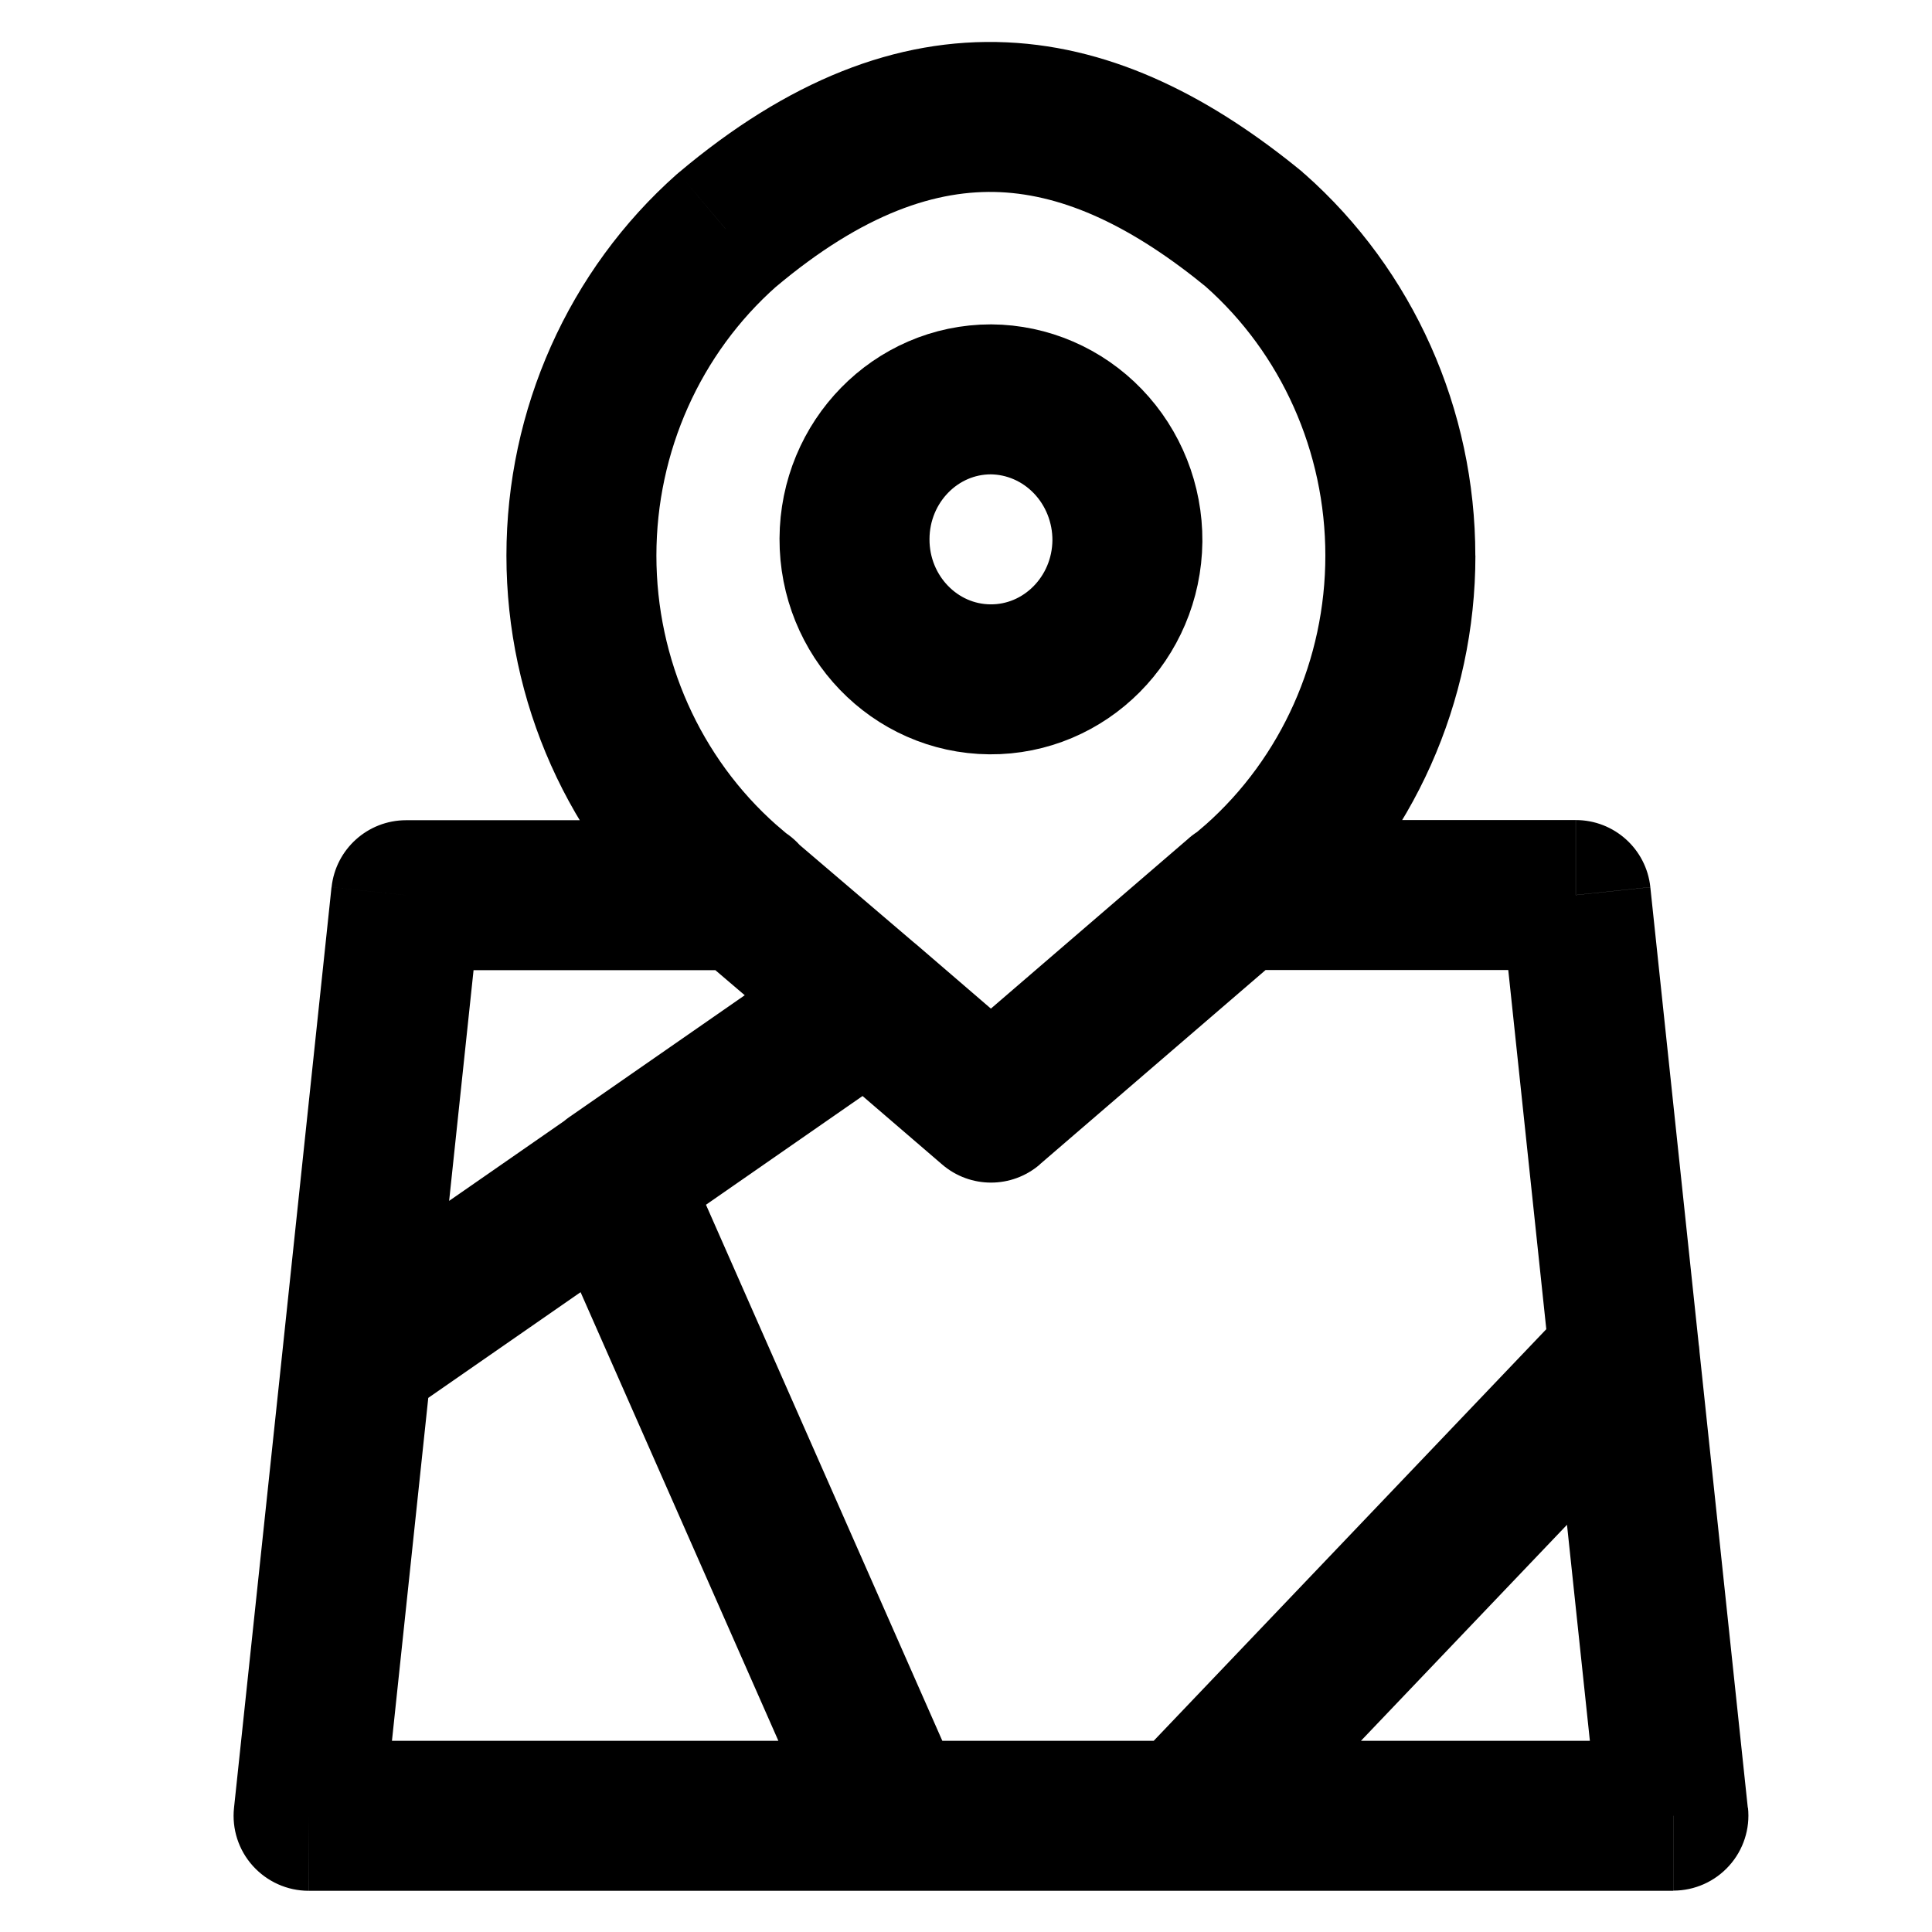
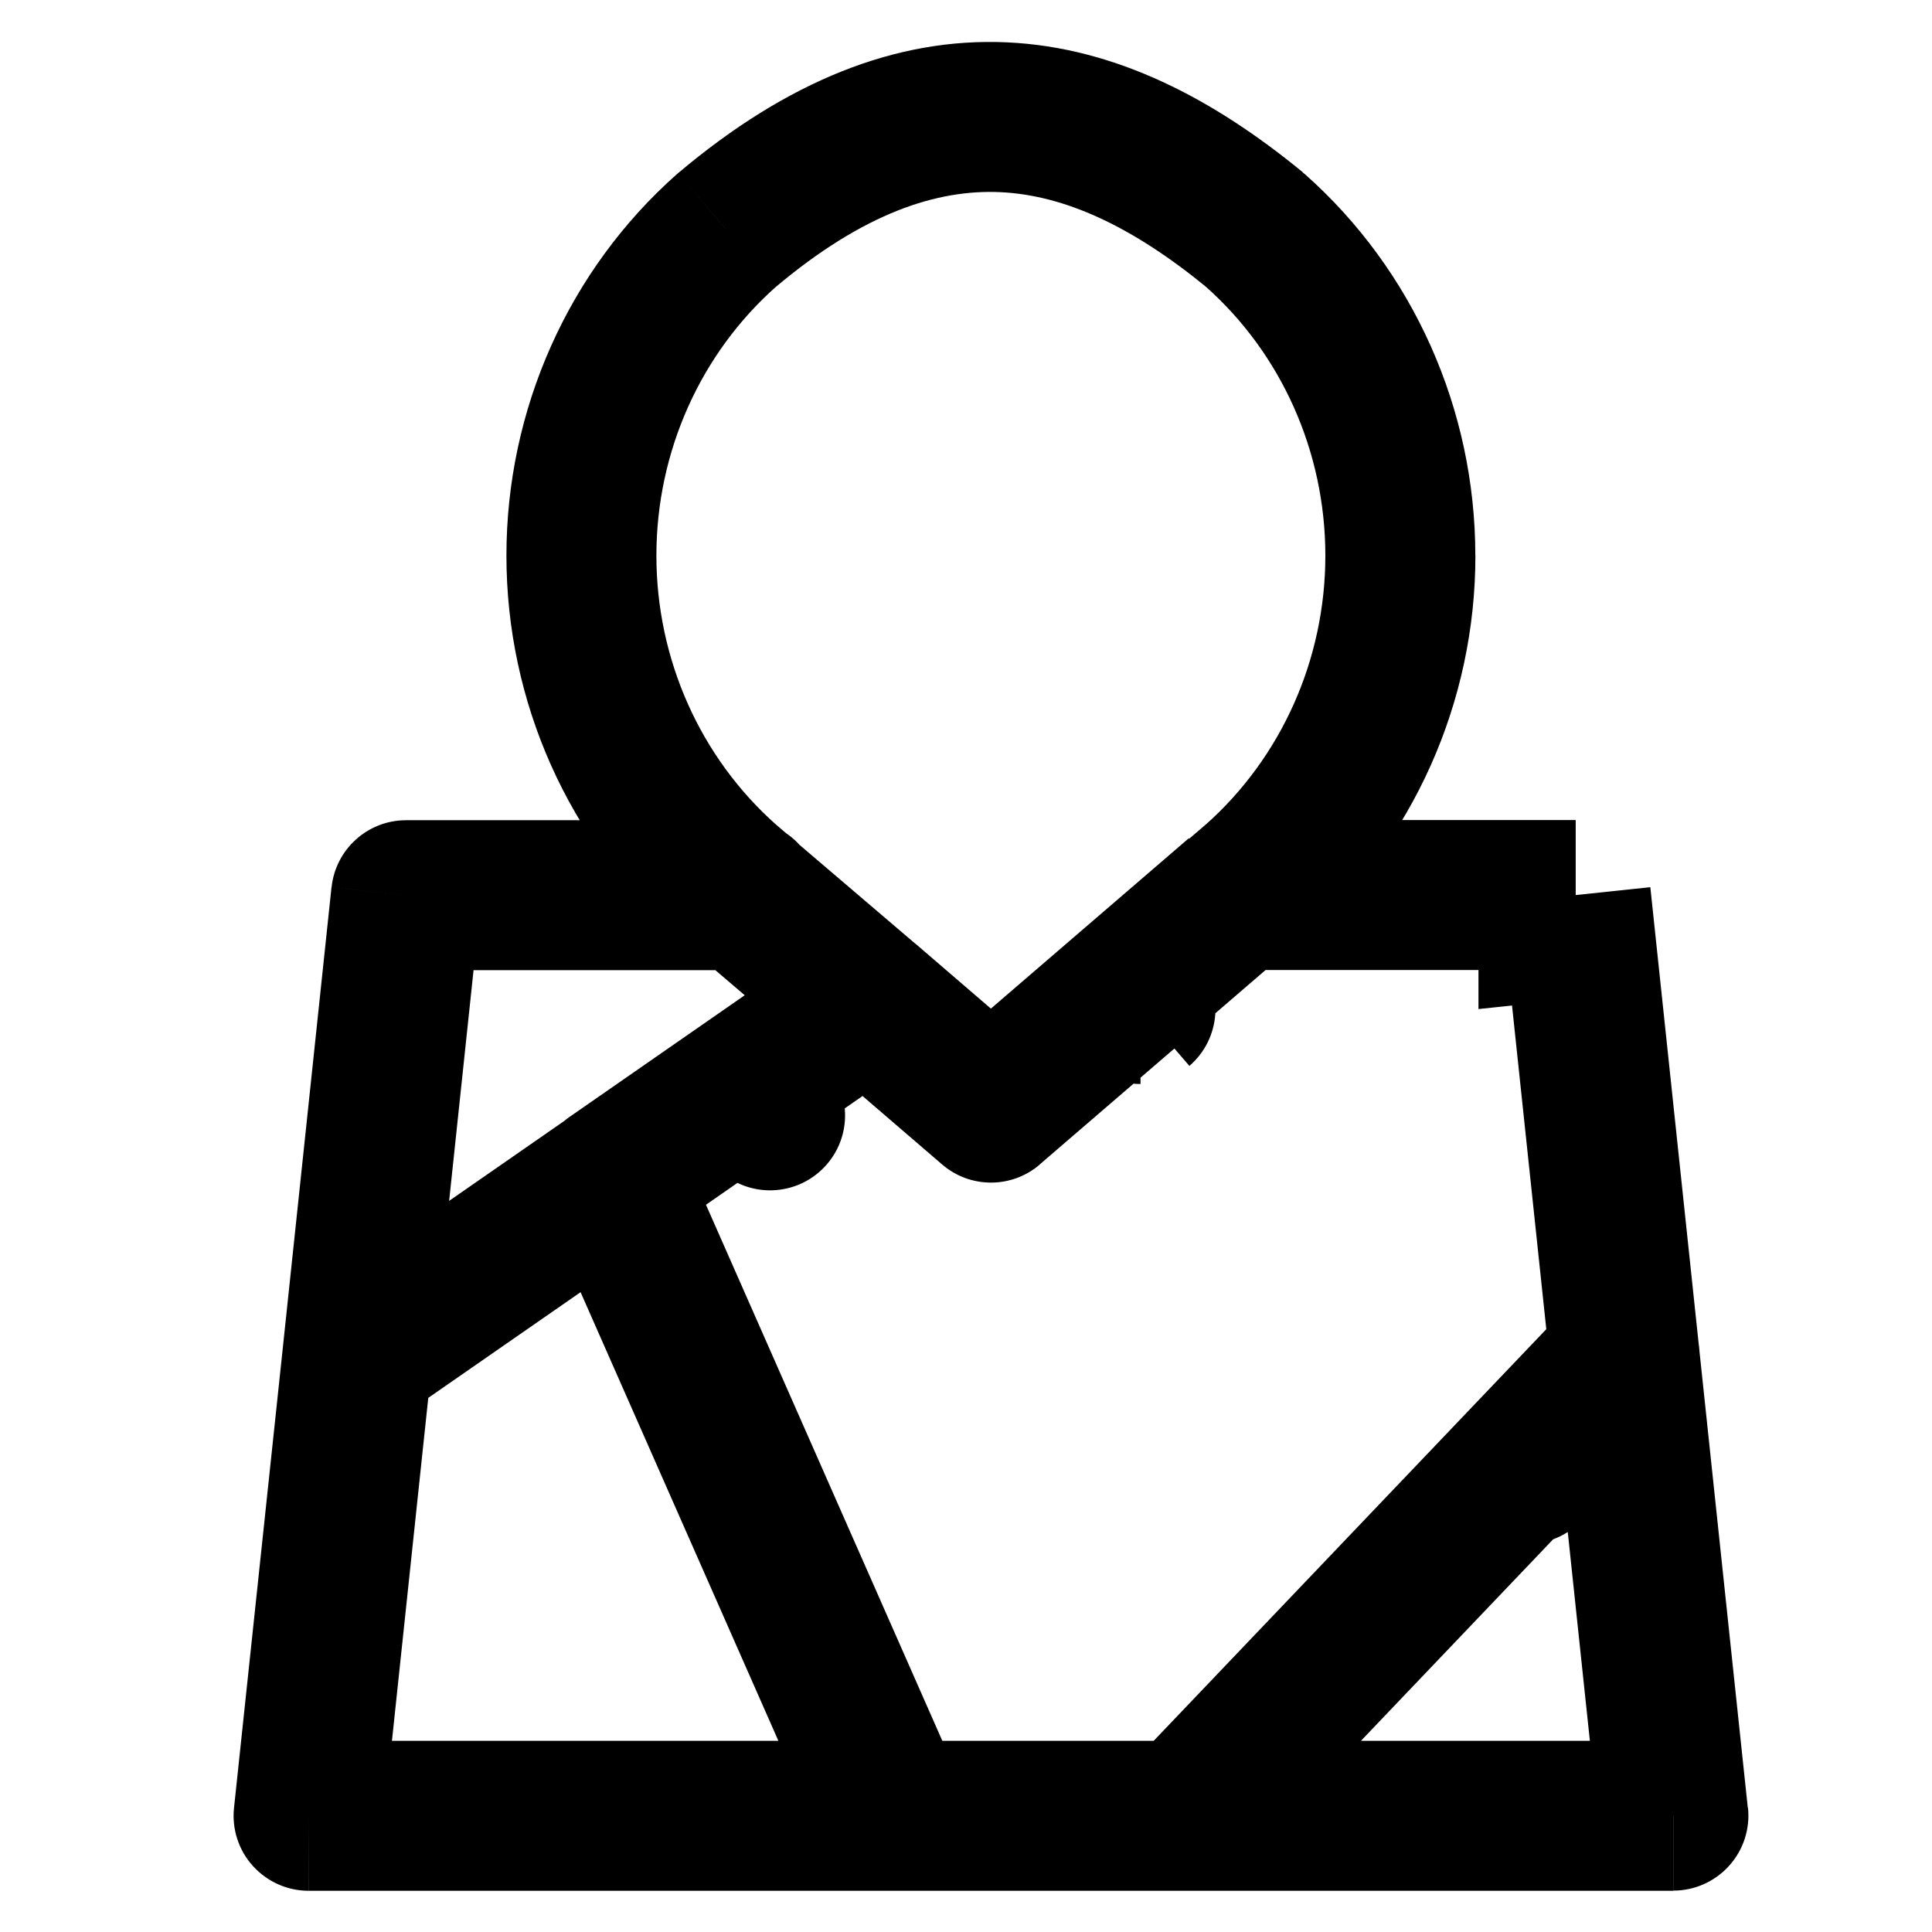
<svg xmlns="http://www.w3.org/2000/svg" xmlns:ns1="http://sodipodi.sourceforge.net/DTD/sodipodi-0.dtd" xmlns:ns2="http://www.inkscape.org/namespaces/inkscape" width="800px" height="800px" viewBox="0 0 24 24" fill="none" version="1.1" id="svg6" ns1:docname="map-mark-svgrepo-com.svg" ns2:version="0.92.4 (5da689c313, 2019-01-14)">
  <defs id="defs10" />
  <ns1:namedview pagecolor="#ffffff" bordercolor="#666666" borderopacity="1" objecttolerance="10" gridtolerance="10" guidetolerance="10" ns2:pageopacity="0" ns2:pageshadow="2" ns2:window-width="3840" ns2:window-height="2107" id="namedview8" showgrid="false" ns2:zoom="0.295" ns2:cx="400" ns2:cy="400" ns2:window-x="-8" ns2:window-y="-8" ns2:window-maximized="1" ns2:current-layer="svg6" />
-   <path d="M 14.005,6.721 C 13.994,7.679 13.23,8.446 12.297,8.439 11.363,8.431 10.611,7.651 10.615,6.693 c 0.004,-0.958 0.762,-1.732 1.695,-1.732 0.452,0.003 0.885,0.19 1.203,0.52 0.318,0.33 0.495,0.776 0.492,1.24 z" id="path2" ns2:connector-curvature="0" style="clip-rule:evenodd;fill-rule:evenodd;stroke:#000000;stroke-width:1.863;stroke-linecap:round;stroke-linejoin:round" />
-   <path d="m 9.243,12.052 c 0.514,0 0.931,-0.417 0.931,-0.931 0,-0.514 -0.417,-0.931 -0.931,-0.931 z M 5.045,11.12 v -0.931 c -0.477,0 -0.876,0.36 -0.926,0.833 z M 3.513,16.745 c -0.054,0.512 0.317,0.97 0.828,1.024 0.512,0.054 0.97,-0.317 1.024,-0.828 z m 5.123,-4.908 c 0.39,0.335 0.978,0.29 1.314,-0.1 0.335,-0.39 0.29,-0.978 -0.1,-1.314 z m 0.391,-0.892 -0.618,0.697 0.011,0.009 z m 0,-8.085 -0.6,-0.712 c -0.006,0.005 -0.011,0.01 -0.017,0.015 z m 6.564,0 0.617,-0.697 c -0.008,-0.007 -0.017,-0.015 -0.026,-0.022 z m 0,8.085 0.607,0.707 0.011,-0.009 z m -0.822,-0.522 c -0.39,0.335 -0.435,0.923 -0.1,1.314 0.335,0.39 0.923,0.435 1.314,0.1 z m -4.923,-0.002 c -0.391,-0.334 -0.979,-0.287 -1.313,0.104 -0.334,0.391 -0.287,0.979 0.104,1.313 z m 0.325,2.726 c 0.391,0.334 0.979,0.287 1.313,-0.104 0.334,-0.391 0.287,-0.979 -0.104,-1.313 z m 5.206,-2.96 c -0.514,0 -0.931,0.417 -0.931,0.931 0,0.514 0.417,0.931 0.931,0.931 z m 4.198,0.931 0.926,-0.098 c -0.05,-0.474 -0.45,-0.833 -0.926,-0.833 z m -0.321,5.811 c 0.054,0.512 0.513,0.882 1.024,0.828 0.512,-0.054 0.882,-0.513 0.828,-1.025 z m -3.27,-5.105 c 0.39,-0.336 0.434,-0.924 0.098,-1.314 -0.336,-0.39 -0.924,-0.434 -1.314,-0.098 z M 12.31,13.759 11.703,14.465 c 0.349,0.301 0.866,0.301 1.215,-1.24e-4 z m -0.927,-2.026 c -0.39,-0.336 -0.978,-0.291 -1.314,0.098 -0.336,0.39 -0.291,0.978 0.098,1.314 z M 5.365,16.941 C 5.42,16.43 5.049,15.971 4.537,15.917 4.026,15.863 3.567,16.233 3.513,16.745 Z M 3.834,22.556 2.907,22.458 c -0.028,0.263 0.057,0.525 0.234,0.721 0.177,0.196 0.428,0.309 0.692,0.309 z m 7.266,0.931 c 0.514,0 0.931,-0.417 0.931,-0.931 0,-0.514 -0.417,-0.931 -0.931,-0.931 z M 3.908,16.078 c -0.423,0.293 -0.527,0.874 -0.234,1.296 0.293,0.423 0.874,0.527 1.296,0.234 z M 8.139,15.409 C 8.562,15.115 8.667,14.535 8.373,14.112 8.08,13.69 7.5,13.585 7.077,13.878 Z m 3.168,-2.205 c 0.423,-0.293 0.527,-0.874 0.234,-1.296 -0.293,-0.423 -0.874,-0.527 -1.296,-0.234 z m -4.23,0.669 c -0.423,0.293 -0.527,0.874 -0.234,1.296 0.293,0.423 0.874,0.527 1.296,0.234 z m 1.384,0.389 C 8.253,13.792 7.703,13.579 7.232,13.786 6.762,13.994 6.548,14.544 6.756,15.014 Z m 1.786,8.669 c 0.208,0.471 0.757,0.684 1.228,0.476 0.471,-0.208 0.684,-0.757 0.477,-1.228 z m 0.852,-1.307 c -0.514,0 -0.931,0.417 -0.931,0.931 0,0.514 0.417,0.931 0.931,0.931 z m 3.633,1.863 c 0.514,0 0.931,-0.417 0.931,-0.931 0,-0.514 -0.417,-0.931 -0.931,-0.931 z m 0,-1.863 c -0.514,0 -0.931,0.417 -0.931,0.931 0,0.514 0.417,0.931 0.931,0.931 z m 6.055,0.931 v 0.931 c 0.264,0 0.516,-0.112 0.693,-0.309 0.177,-0.196 0.262,-0.459 0.234,-0.721 z m 0.321,-5.811 c -0.054,-0.512 -0.513,-0.882 -1.024,-0.828 -0.512,0.054 -0.882,0.513 -0.828,1.024 z m -7.049,5.168 c -0.355,0.372 -0.341,0.962 0.031,1.317 0.372,0.355 0.962,0.341 1.317,-0.031 z m 6.797,-4.427 c 0.355,-0.372 0.341,-0.962 -0.031,-1.317 -0.372,-0.355 -0.962,-0.341 -1.317,0.031 z M 9.243,10.189 H 5.045 V 12.052 H 9.243 Z M 4.118,11.022 3.513,16.745 5.365,16.941 5.971,11.218 Z M 9.85,10.423 9.634,10.238 8.421,11.652 8.636,11.837 Z M 9.645,10.248 C 8.702,9.413 8.154,8.193 8.154,6.902 H 6.291 c 0,1.815 0.77,3.546 2.119,4.74 z M 8.154,6.902 c 0,-1.29 0.548,-2.51 1.491,-3.345 L 8.41,2.162 C 7.061,3.357 6.291,5.088 6.291,6.902 Z M 9.628,3.572 c 1.103,-0.93 2.014,-1.22 2.796,-1.185 0.801,0.037 1.641,0.423 2.577,1.192 L 16.184,2.14 C 15.084,1.236 13.867,0.588 12.508,0.526 11.13,0.463 9.776,1.01 8.427,2.148 Z m 5.346,-0.015 c 0.943,0.835 1.49,2.055 1.49,3.345 h 1.863 c 0,-1.815 -0.77,-3.546 -2.119,-4.74 z m 1.49,3.345 c 0,1.29 -0.548,2.51 -1.49,3.345 l 1.235,1.395 c 1.349,-1.194 2.119,-2.925 2.119,-4.74 z m -1.48,3.336 -0.216,0.185 1.214,1.413 0.215,-0.185 z m -6.348,1.6 1.534,1.309 1.209,-1.417 -1.534,-1.309 z m 6.74,0.212 h 4.198 v -1.863 h -4.198 z m 3.272,-0.833 0.605,5.713 1.853,-0.196 -0.605,-5.713 z m -3.88,-0.804 -3.067,2.64 1.215,1.412 3.067,-2.64 z M 12.918,13.053 11.384,11.733 10.168,13.145 11.703,14.465 Z M 3.513,16.745 2.907,22.458 4.76,22.654 5.365,16.941 Z m 0.321,6.743 H 11.099 V 21.625 H 3.834 Z M 4.97,17.608 8.139,15.409 7.077,13.878 3.908,16.078 Z m 5.274,-5.934 -3.168,2.2 1.063,1.53 3.168,-2.2 z m -3.489,3.341 3.491,7.918 1.705,-0.752 -3.491,-7.918 z m 4.343,8.473 h 3.633 V 21.625 H 11.099 Z m 3.633,0 h 6.055 v -1.863 h -6.055 z m 6.981,-1.03 -0.605,-5.713 -1.853,0.196 0.605,5.713 z m -6.307,0.741 5.449,-5.713 -1.348,-1.286 -5.449,5.713 z" id="path4" ns2:connector-curvature="0" style="fill:#000000;stroke-width:1.242" />
+   <path d="m 9.243,12.052 c 0.514,0 0.931,-0.417 0.931,-0.931 0,-0.514 -0.417,-0.931 -0.931,-0.931 z M 5.045,11.12 v -0.931 c -0.477,0 -0.876,0.36 -0.926,0.833 z M 3.513,16.745 c -0.054,0.512 0.317,0.97 0.828,1.024 0.512,0.054 0.97,-0.317 1.024,-0.828 z m 5.123,-4.908 c 0.39,0.335 0.978,0.29 1.314,-0.1 0.335,-0.39 0.29,-0.978 -0.1,-1.314 z m 0.391,-0.892 -0.618,0.697 0.011,0.009 z m 0,-8.085 -0.6,-0.712 c -0.006,0.005 -0.011,0.01 -0.017,0.015 z m 6.564,0 0.617,-0.697 c -0.008,-0.007 -0.017,-0.015 -0.026,-0.022 z m 0,8.085 0.607,0.707 0.011,-0.009 z m -0.822,-0.522 c -0.39,0.335 -0.435,0.923 -0.1,1.314 0.335,0.39 0.923,0.435 1.314,0.1 z m -4.923,-0.002 c -0.391,-0.334 -0.979,-0.287 -1.313,0.104 -0.334,0.391 -0.287,0.979 0.104,1.313 m 0.325,2.726 c 0.391,0.334 0.979,0.287 1.313,-0.104 0.334,-0.391 0.287,-0.979 -0.104,-1.313 z m 5.206,-2.96 c -0.514,0 -0.931,0.417 -0.931,0.931 0,0.514 0.417,0.931 0.931,0.931 z m 4.198,0.931 0.926,-0.098 c -0.05,-0.474 -0.45,-0.833 -0.926,-0.833 z m -0.321,5.811 c 0.054,0.512 0.513,0.882 1.024,0.828 0.512,-0.054 0.882,-0.513 0.828,-1.025 z m -3.27,-5.105 c 0.39,-0.336 0.434,-0.924 0.098,-1.314 -0.336,-0.39 -0.924,-0.434 -1.314,-0.098 z M 12.31,13.759 11.703,14.465 c 0.349,0.301 0.866,0.301 1.215,-1.24e-4 z m -0.927,-2.026 c -0.39,-0.336 -0.978,-0.291 -1.314,0.098 -0.336,0.39 -0.291,0.978 0.098,1.314 z M 5.365,16.941 C 5.42,16.43 5.049,15.971 4.537,15.917 4.026,15.863 3.567,16.233 3.513,16.745 Z M 3.834,22.556 2.907,22.458 c -0.028,0.263 0.057,0.525 0.234,0.721 0.177,0.196 0.428,0.309 0.692,0.309 z m 7.266,0.931 c 0.514,0 0.931,-0.417 0.931,-0.931 0,-0.514 -0.417,-0.931 -0.931,-0.931 z M 3.908,16.078 c -0.423,0.293 -0.527,0.874 -0.234,1.296 0.293,0.423 0.874,0.527 1.296,0.234 z M 8.139,15.409 C 8.562,15.115 8.667,14.535 8.373,14.112 8.08,13.69 7.5,13.585 7.077,13.878 Z m 3.168,-2.205 c 0.423,-0.293 0.527,-0.874 0.234,-1.296 -0.293,-0.423 -0.874,-0.527 -1.296,-0.234 z m -4.23,0.669 c -0.423,0.293 -0.527,0.874 -0.234,1.296 0.293,0.423 0.874,0.527 1.296,0.234 z m 1.384,0.389 C 8.253,13.792 7.703,13.579 7.232,13.786 6.762,13.994 6.548,14.544 6.756,15.014 Z m 1.786,8.669 c 0.208,0.471 0.757,0.684 1.228,0.476 0.471,-0.208 0.684,-0.757 0.477,-1.228 z m 0.852,-1.307 c -0.514,0 -0.931,0.417 -0.931,0.931 0,0.514 0.417,0.931 0.931,0.931 z m 3.633,1.863 c 0.514,0 0.931,-0.417 0.931,-0.931 0,-0.514 -0.417,-0.931 -0.931,-0.931 z m 0,-1.863 c -0.514,0 -0.931,0.417 -0.931,0.931 0,0.514 0.417,0.931 0.931,0.931 z m 6.055,0.931 v 0.931 c 0.264,0 0.516,-0.112 0.693,-0.309 0.177,-0.196 0.262,-0.459 0.234,-0.721 z m 0.321,-5.811 c -0.054,-0.512 -0.513,-0.882 -1.024,-0.828 -0.512,0.054 -0.882,0.513 -0.828,1.024 z m -7.049,5.168 c -0.355,0.372 -0.341,0.962 0.031,1.317 0.372,0.355 0.962,0.341 1.317,-0.031 z m 6.797,-4.427 c 0.355,-0.372 0.341,-0.962 -0.031,-1.317 -0.372,-0.355 -0.962,-0.341 -1.317,0.031 z M 9.243,10.189 H 5.045 V 12.052 H 9.243 Z M 4.118,11.022 3.513,16.745 5.365,16.941 5.971,11.218 Z M 9.85,10.423 9.634,10.238 8.421,11.652 8.636,11.837 Z M 9.645,10.248 C 8.702,9.413 8.154,8.193 8.154,6.902 H 6.291 c 0,1.815 0.77,3.546 2.119,4.74 z M 8.154,6.902 c 0,-1.29 0.548,-2.51 1.491,-3.345 L 8.41,2.162 C 7.061,3.357 6.291,5.088 6.291,6.902 Z M 9.628,3.572 c 1.103,-0.93 2.014,-1.22 2.796,-1.185 0.801,0.037 1.641,0.423 2.577,1.192 L 16.184,2.14 C 15.084,1.236 13.867,0.588 12.508,0.526 11.13,0.463 9.776,1.01 8.427,2.148 Z m 5.346,-0.015 c 0.943,0.835 1.49,2.055 1.49,3.345 h 1.863 c 0,-1.815 -0.77,-3.546 -2.119,-4.74 z m 1.49,3.345 c 0,1.29 -0.548,2.51 -1.49,3.345 l 1.235,1.395 c 1.349,-1.194 2.119,-2.925 2.119,-4.74 z m -1.48,3.336 -0.216,0.185 1.214,1.413 0.215,-0.185 z m -6.348,1.6 1.534,1.309 1.209,-1.417 -1.534,-1.309 z m 6.74,0.212 h 4.198 v -1.863 h -4.198 z m 3.272,-0.833 0.605,5.713 1.853,-0.196 -0.605,-5.713 z m -3.88,-0.804 -3.067,2.64 1.215,1.412 3.067,-2.64 z M 12.918,13.053 11.384,11.733 10.168,13.145 11.703,14.465 Z M 3.513,16.745 2.907,22.458 4.76,22.654 5.365,16.941 Z m 0.321,6.743 H 11.099 V 21.625 H 3.834 Z M 4.97,17.608 8.139,15.409 7.077,13.878 3.908,16.078 Z m 5.274,-5.934 -3.168,2.2 1.063,1.53 3.168,-2.2 z m -3.489,3.341 3.491,7.918 1.705,-0.752 -3.491,-7.918 z m 4.343,8.473 h 3.633 V 21.625 H 11.099 Z m 3.633,0 h 6.055 v -1.863 h -6.055 z m 6.981,-1.03 -0.605,-5.713 -1.853,0.196 0.605,5.713 z m -6.307,0.741 5.449,-5.713 -1.348,-1.286 -5.449,5.713 z" id="path4" ns2:connector-curvature="0" style="fill:#000000;stroke-width:1.242" />
</svg>